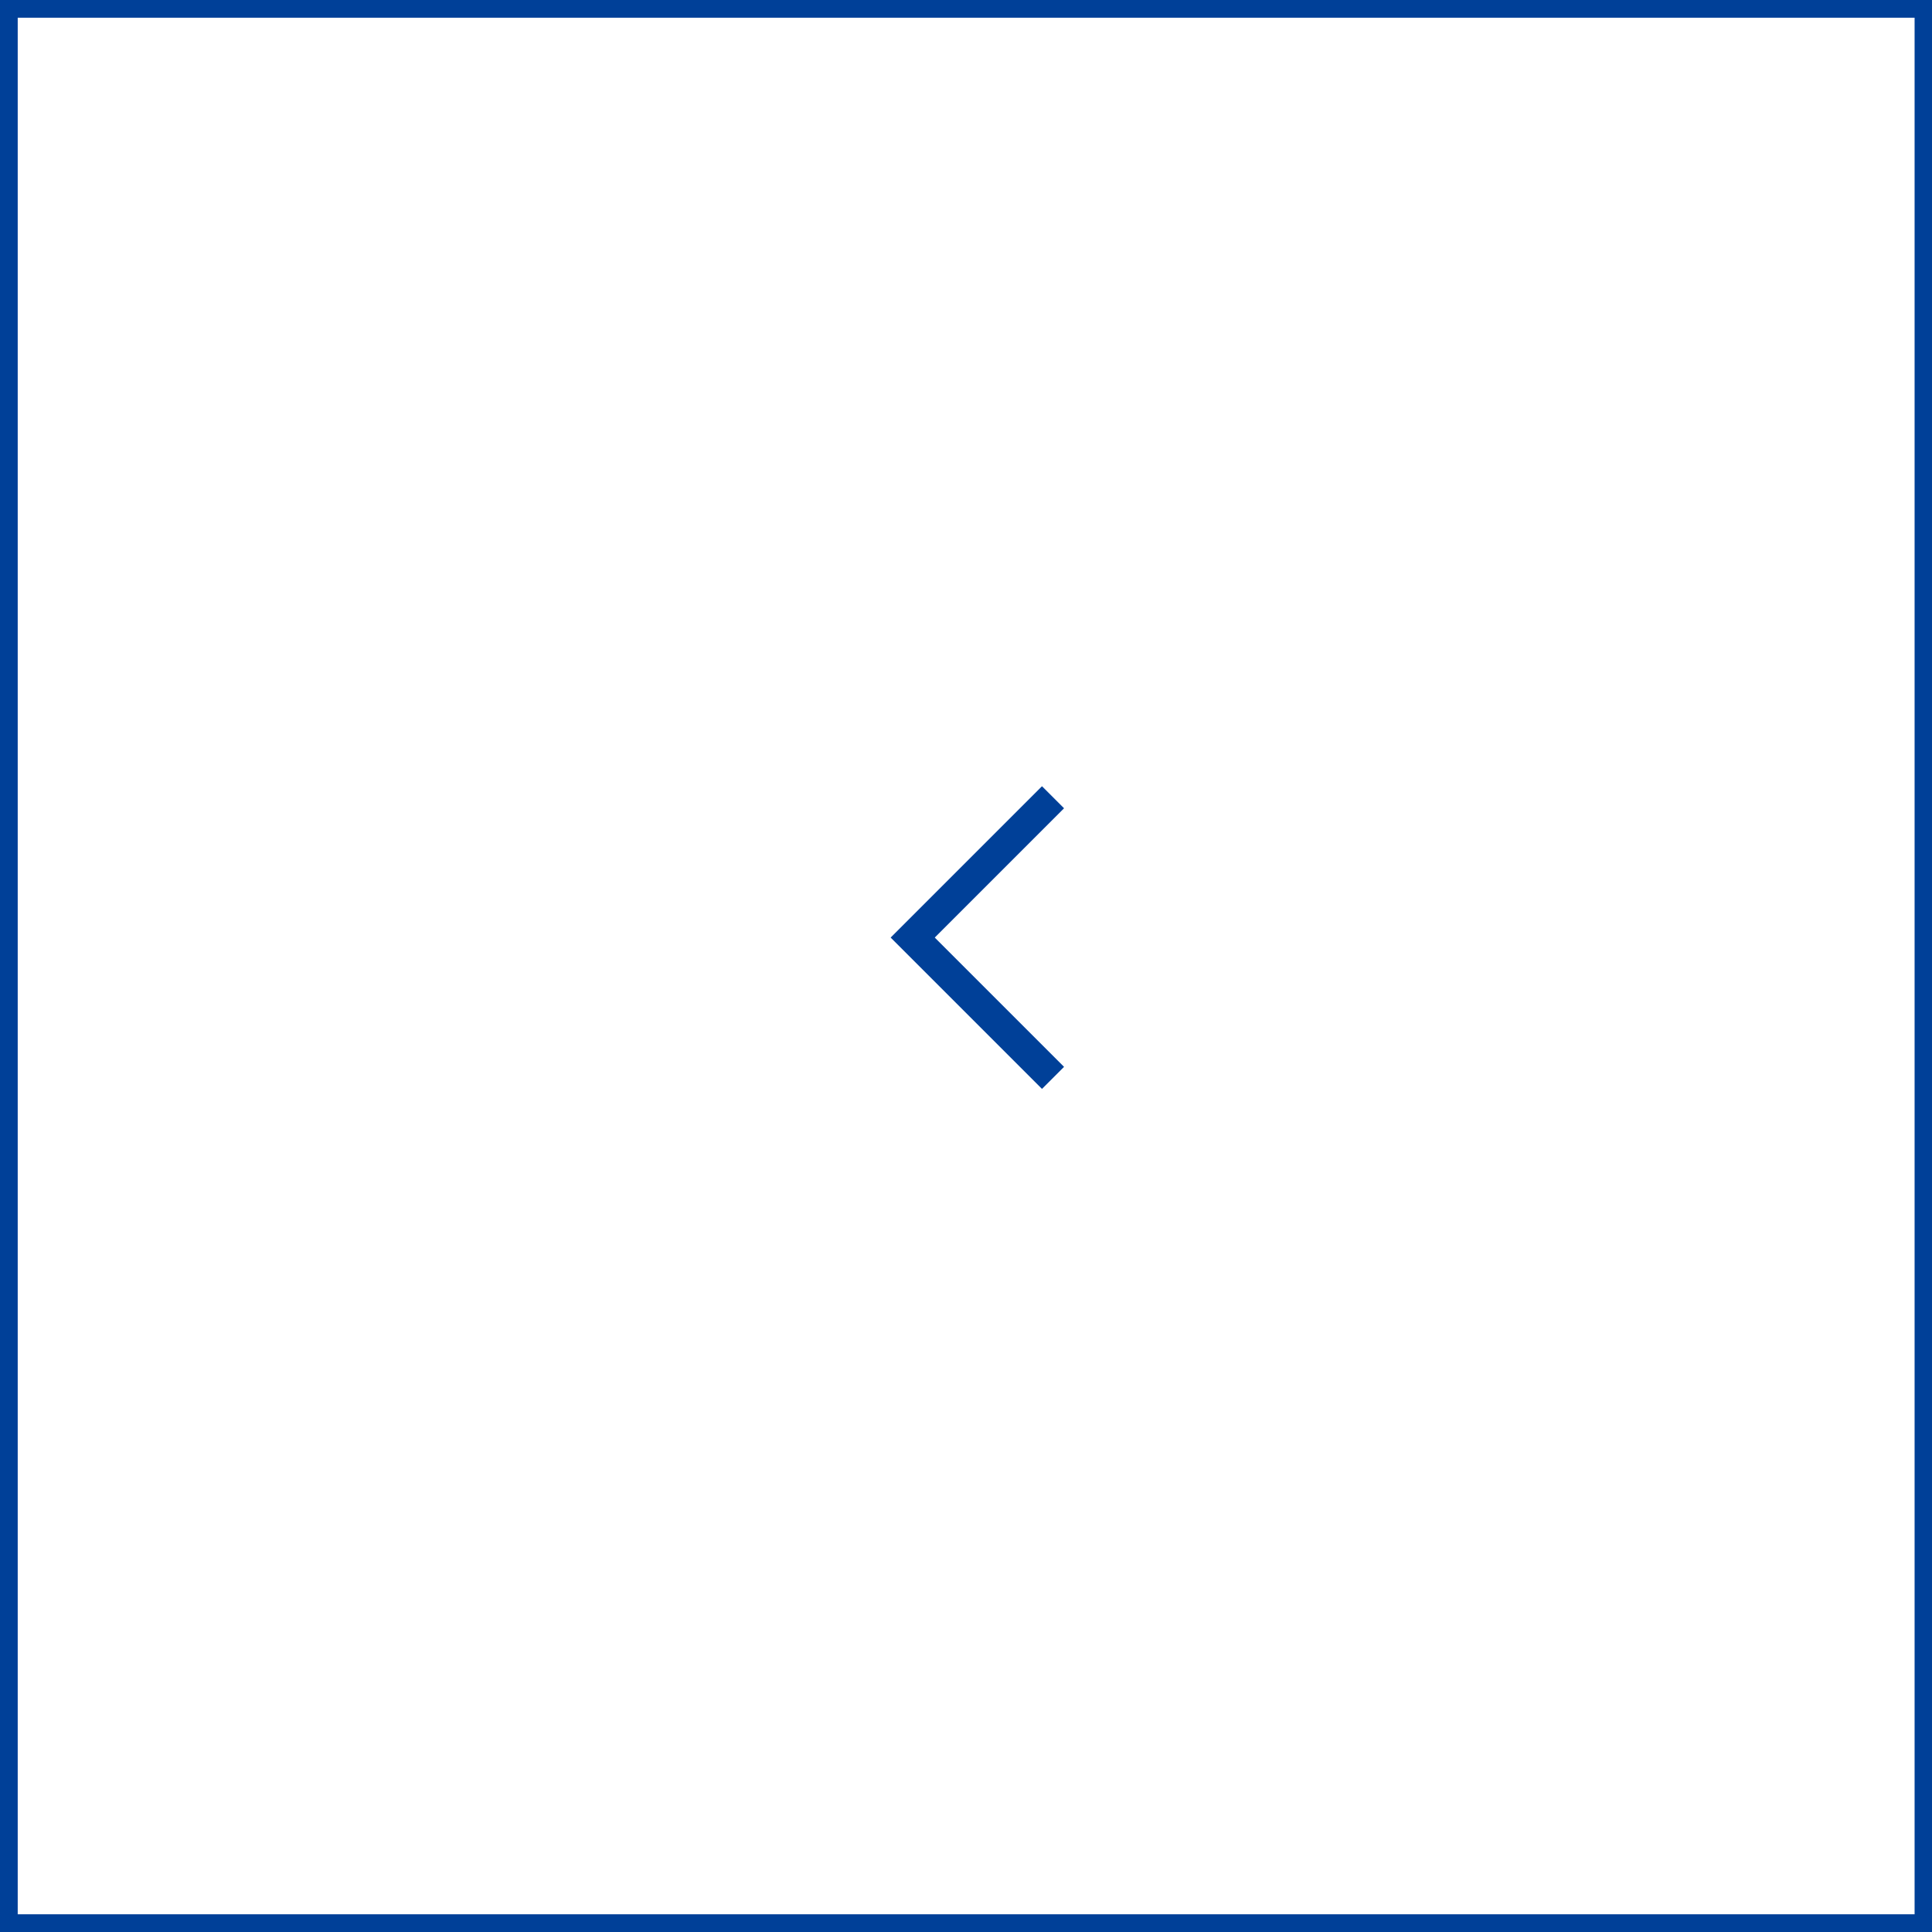
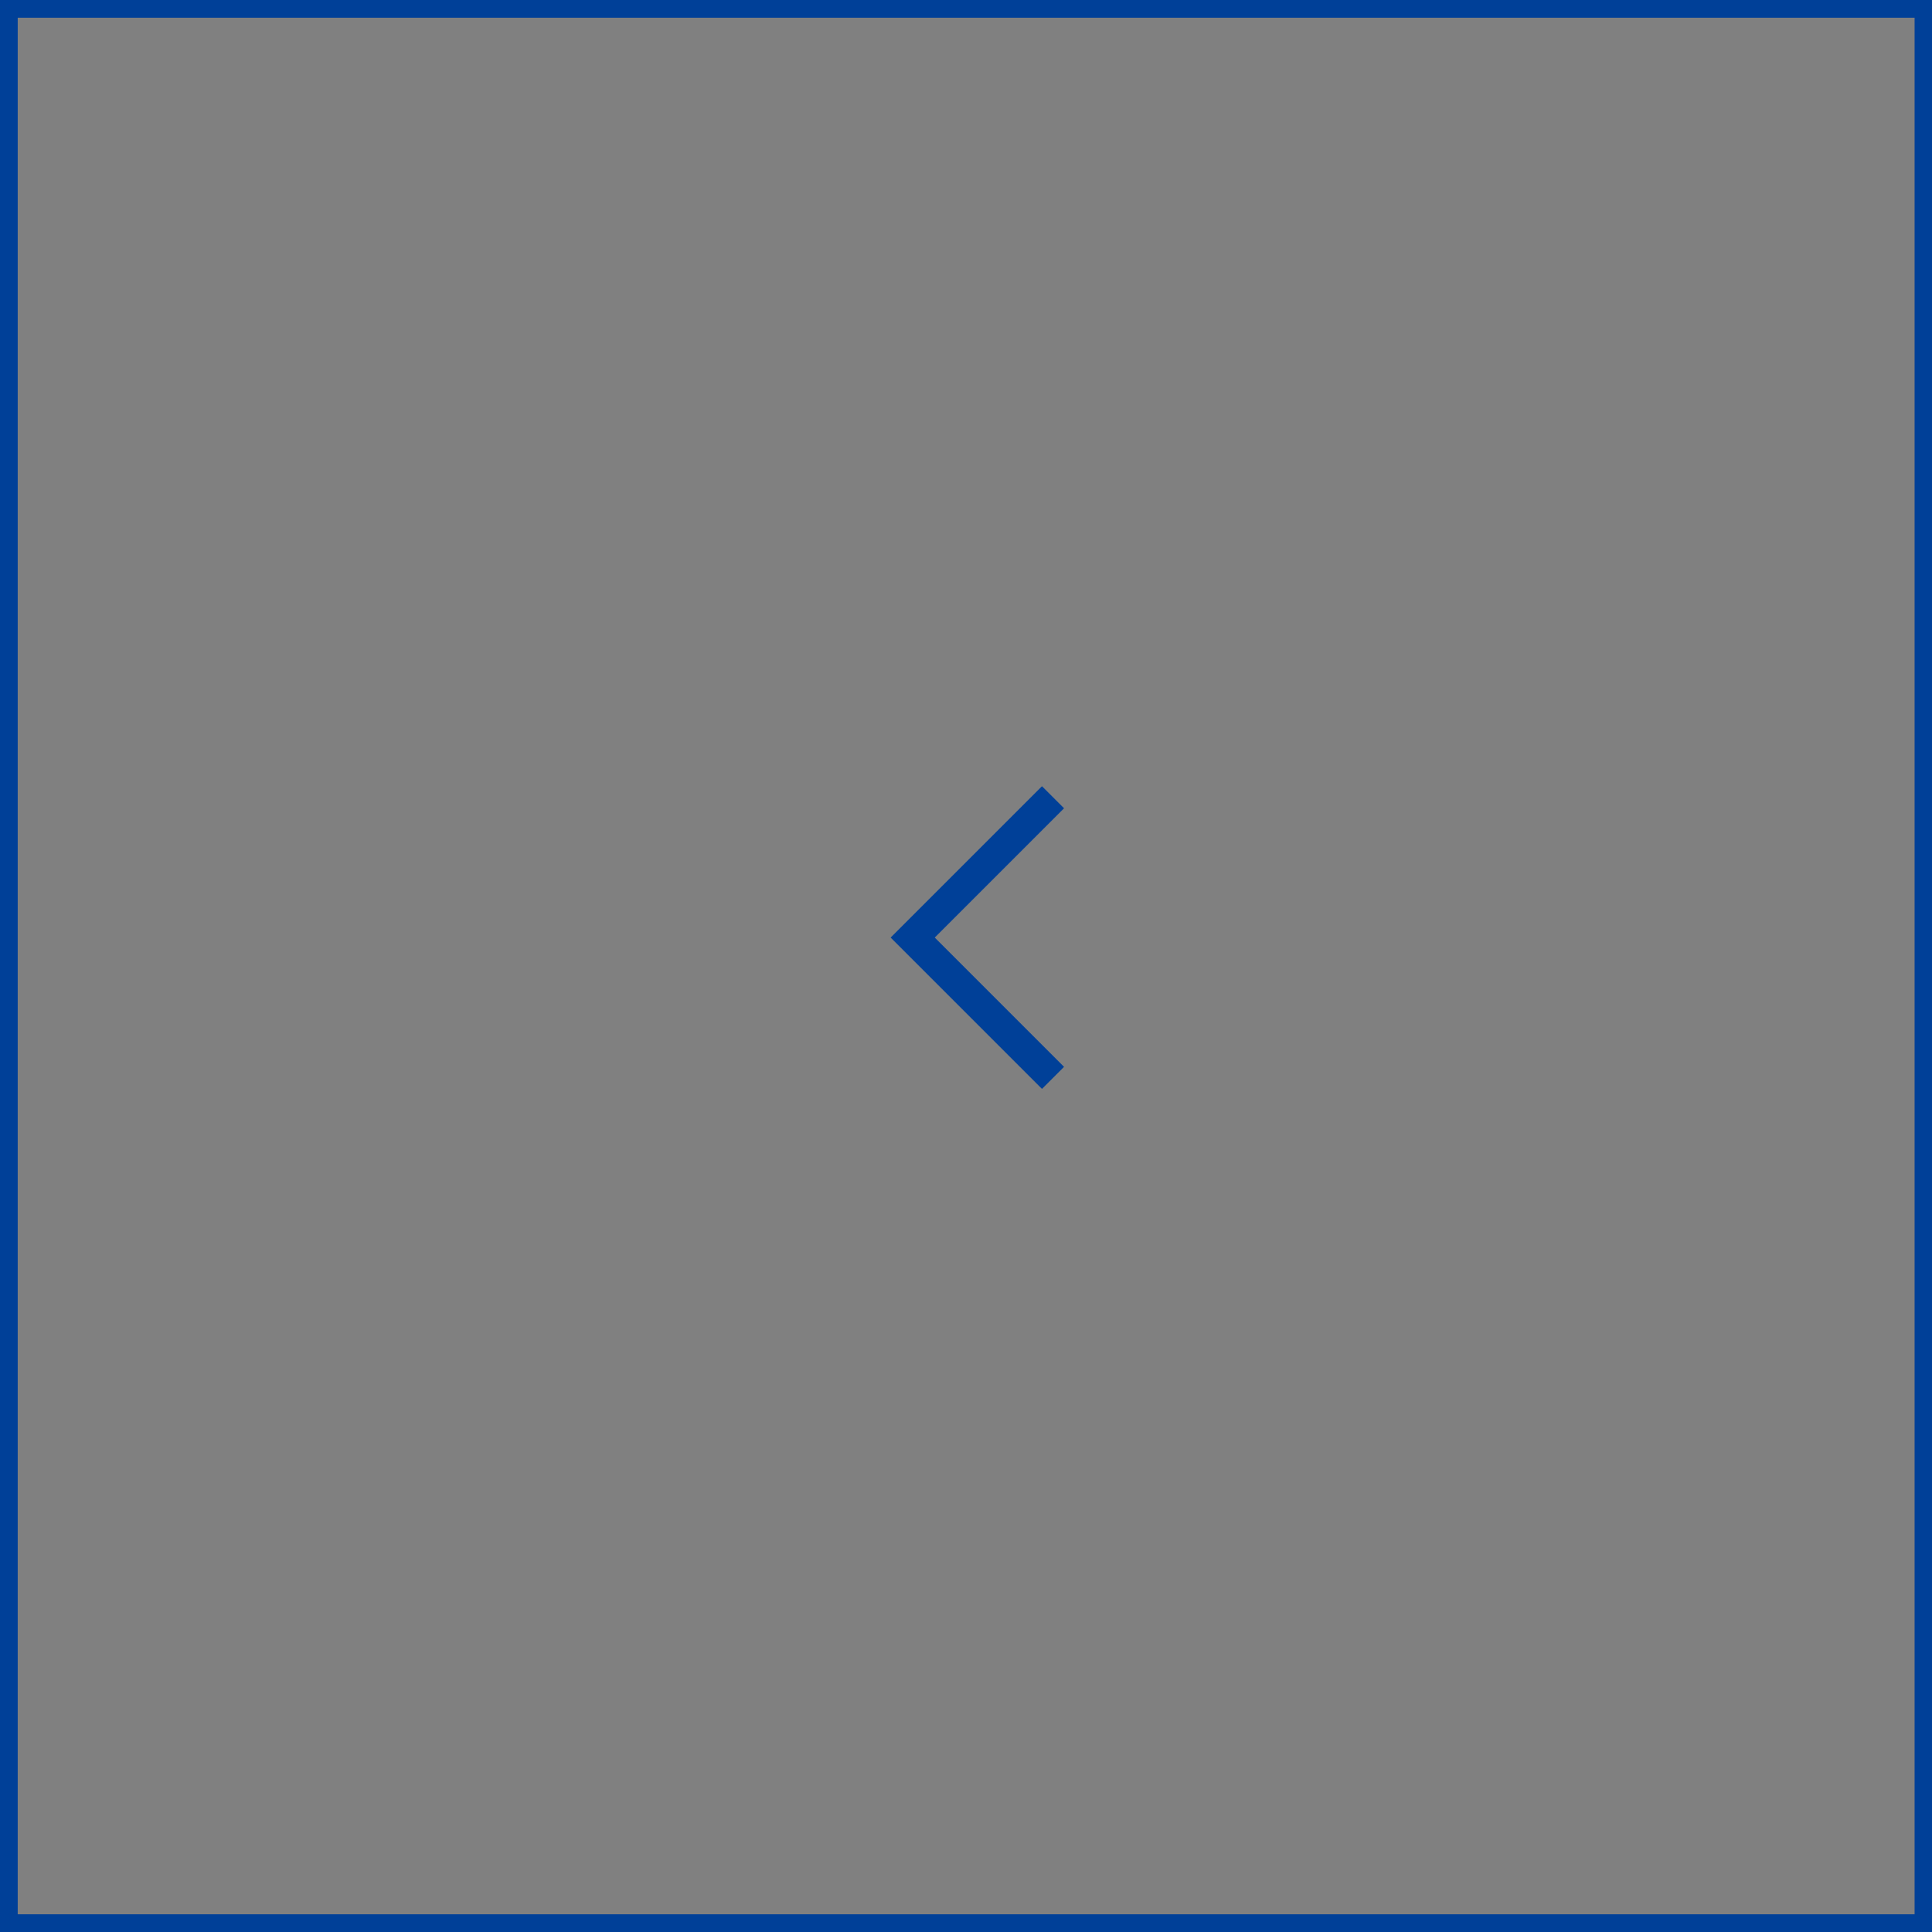
<svg xmlns="http://www.w3.org/2000/svg" id="a" viewBox="0 0 62.17 62.17">
  <rect x="0" y="0" width="62.17" height="62.17" fill="#808080" stroke="none" />
  <defs>
    <style>.b{fill:#fff;}.c{fill:#004098;}</style>
  </defs>
-   <rect class="b" x=".28" y=".28" width="61.6" height="61.6" />
  <path class="c" d="M62.17,62.17H0V0h62.17v62.17ZM.57,61.6h61.04V.57H.57v61.04Z" />
  <polygon class="c" points="33.53 35.04 28.66 30.17 33.53 25.3 34.24 26.01 30.08 30.17 34.24 34.33 33.53 35.04" />
</svg>